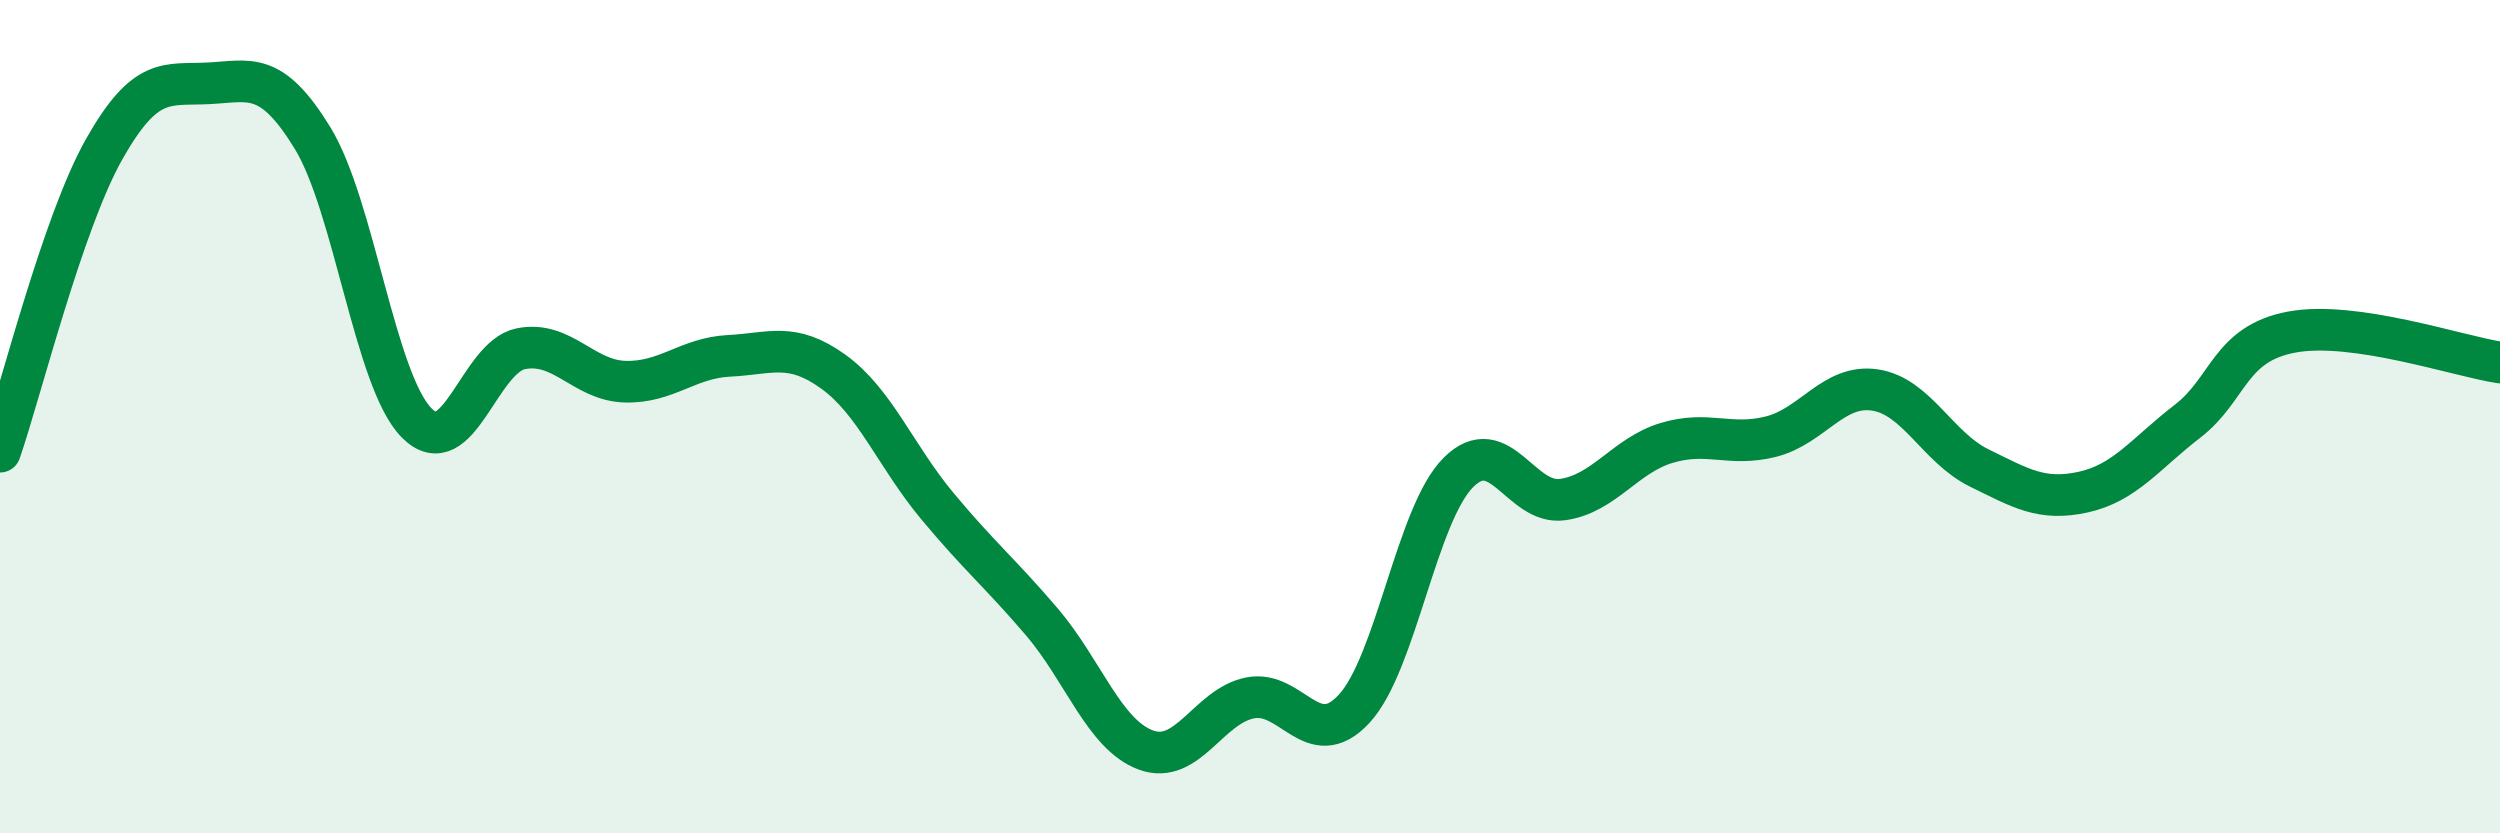
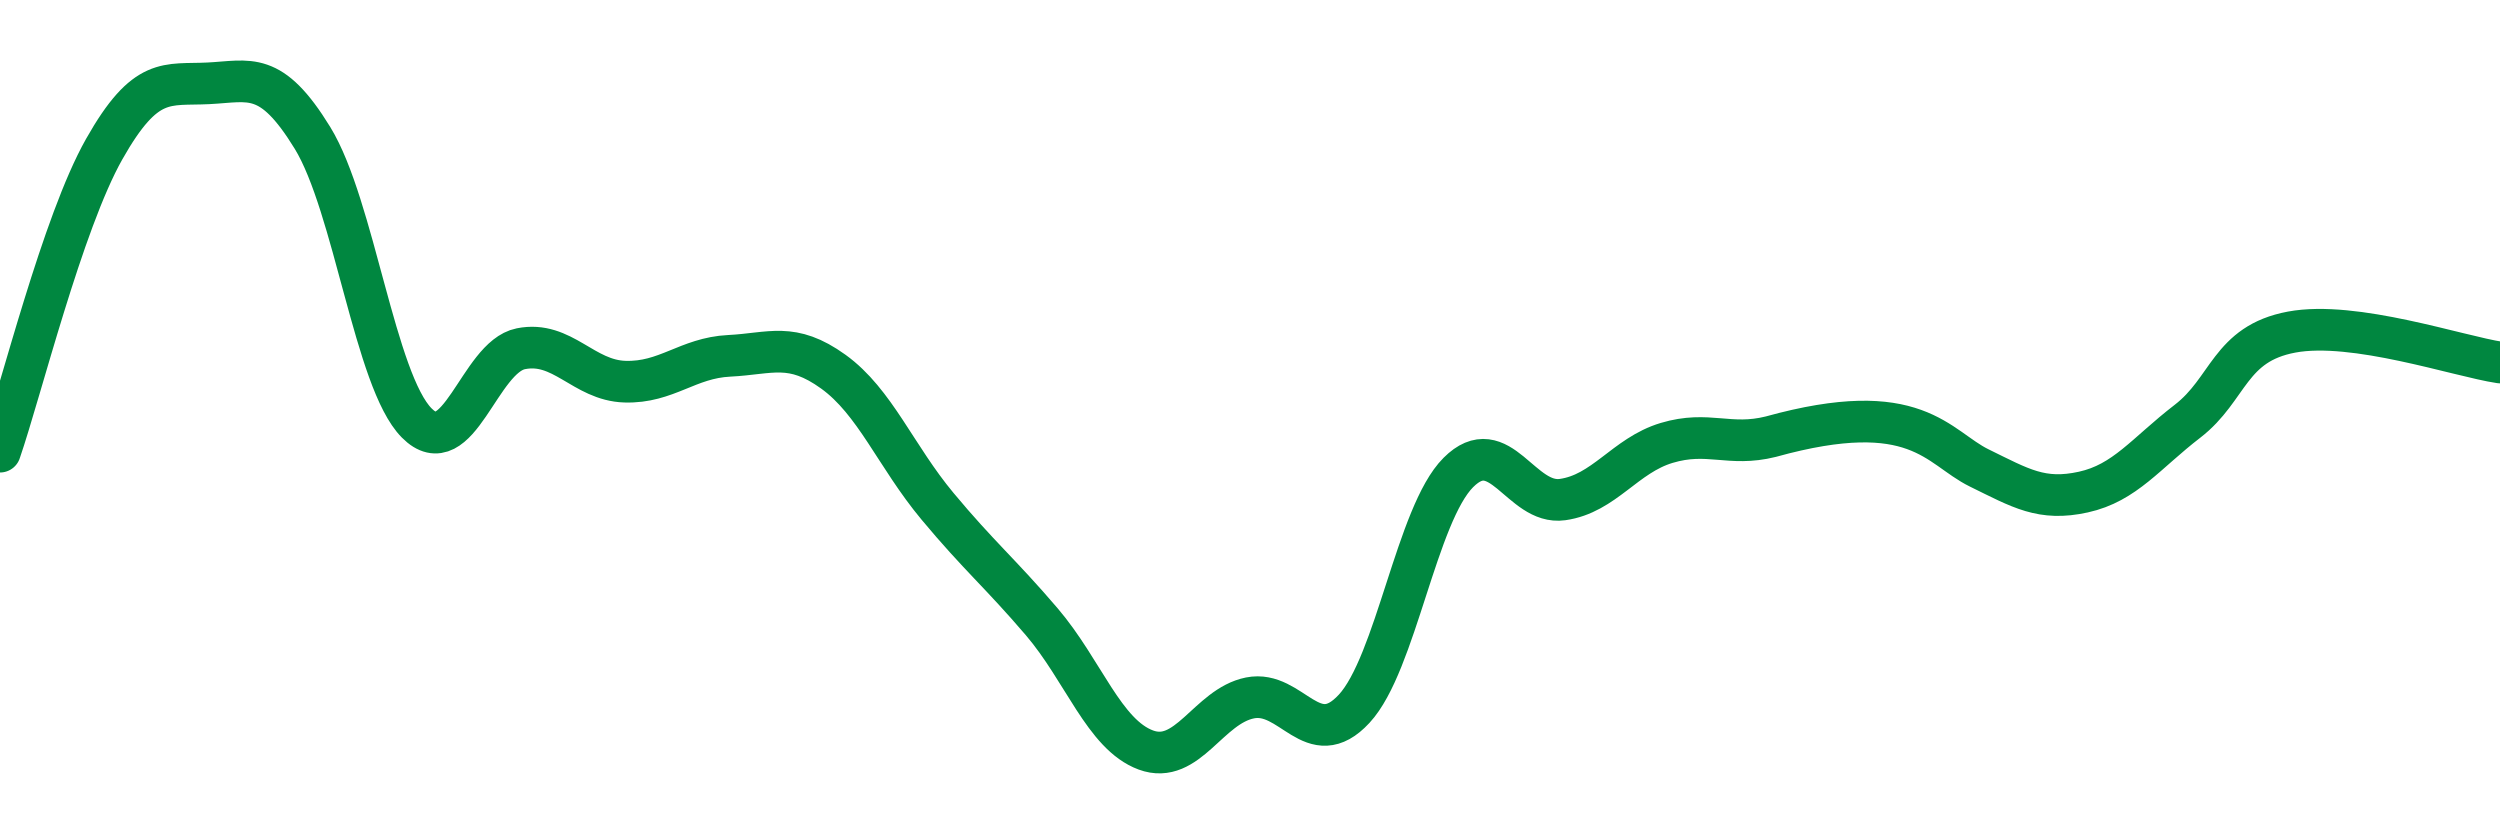
<svg xmlns="http://www.w3.org/2000/svg" width="60" height="20" viewBox="0 0 60 20">
-   <path d="M 0,10.84 C 0.5,9.39 1.5,5.35 2.5,3.58 C 3.5,1.81 4,2.05 5,2 C 6,1.95 6.5,1.68 7.5,3.31 C 8.5,4.94 9,9.14 10,10.15 C 11,11.16 11.5,8.57 12.5,8.37 C 13.5,8.17 14,9.13 15,9.16 C 16,9.19 16.5,8.59 17.5,8.54 C 18.5,8.49 19,8.2 20,8.92 C 21,9.64 21.5,10.95 22.5,12.15 C 23.5,13.35 24,13.75 25,14.92 C 26,16.09 26.5,17.63 27.5,18 C 28.5,18.37 29,16.95 30,16.75 C 31,16.55 31.5,18.09 32.5,17.01 C 33.5,15.93 34,12.34 35,11.34 C 36,10.34 36.5,12.13 37.5,11.99 C 38.5,11.85 39,10.93 40,10.63 C 41,10.33 41.5,10.73 42.5,10.48 C 43.5,10.23 44,9.21 45,9.36 C 46,9.51 46.5,10.74 47.5,11.23 C 48.5,11.72 49,12.03 50,11.81 C 51,11.59 51.5,10.88 52.5,10.11 C 53.5,9.34 53.5,8.25 55,7.97 C 56.5,7.69 59,8.55 60,8.7L60 20L0 20Z" fill="#008740" opacity="0.1" stroke-linecap="round" stroke-linejoin="round" />
-   <path d="M 0,10.84 C 0.5,9.39 1.5,5.35 2.5,3.58 C 3.5,1.81 4,2.05 5,2 C 6,1.95 6.5,1.68 7.5,3.31 C 8.5,4.94 9,9.14 10,10.15 C 11,11.16 11.5,8.57 12.5,8.37 C 13.5,8.17 14,9.13 15,9.16 C 16,9.19 16.5,8.59 17.5,8.54 C 18.5,8.49 19,8.2 20,8.92 C 21,9.64 21.5,10.95 22.5,12.15 C 23.5,13.35 24,13.75 25,14.92 C 26,16.09 26.5,17.63 27.5,18 C 28.5,18.37 29,16.95 30,16.75 C 31,16.55 31.5,18.09 32.5,17.01 C 33.5,15.93 34,12.34 35,11.34 C 36,10.34 36.5,12.13 37.5,11.99 C 38.5,11.85 39,10.93 40,10.63 C 41,10.33 41.5,10.73 42.5,10.48 C 43.5,10.23 44,9.21 45,9.36 C 46,9.51 46.5,10.74 47.5,11.23 C 48.5,11.72 49,12.03 50,11.81 C 51,11.59 51.5,10.88 52.5,10.11 C 53.5,9.34 53.5,8.25 55,7.97 C 56.5,7.69 59,8.55 60,8.7" stroke="#008740" stroke-width="1" fill="none" stroke-linecap="round" stroke-linejoin="round" />
+   <path d="M 0,10.84 C 0.5,9.39 1.5,5.35 2.5,3.58 C 3.5,1.81 4,2.05 5,2 C 6,1.95 6.5,1.68 7.5,3.31 C 8.5,4.94 9,9.14 10,10.15 C 11,11.16 11.5,8.57 12.5,8.37 C 13.5,8.17 14,9.13 15,9.16 C 16,9.19 16.5,8.59 17.5,8.54 C 18.5,8.49 19,8.2 20,8.92 C 21,9.64 21.5,10.95 22.5,12.15 C 23.5,13.35 24,13.75 25,14.92 C 26,16.09 26.5,17.63 27.5,18 C 28.5,18.37 29,16.95 30,16.75 C 31,16.55 31.5,18.09 32.5,17.01 C 33.5,15.93 34,12.34 35,11.34 C 36,10.34 36.5,12.13 37.5,11.99 C 38.5,11.85 39,10.93 40,10.63 C 41,10.33 41.5,10.73 42.5,10.48 C 46,9.51 46.5,10.74 47.5,11.23 C 48.5,11.72 49,12.03 50,11.81 C 51,11.59 51.5,10.88 52.5,10.11 C 53.5,9.34 53.5,8.25 55,7.97 C 56.5,7.69 59,8.55 60,8.7" stroke="#008740" stroke-width="1" fill="none" stroke-linecap="round" stroke-linejoin="round" />
</svg>